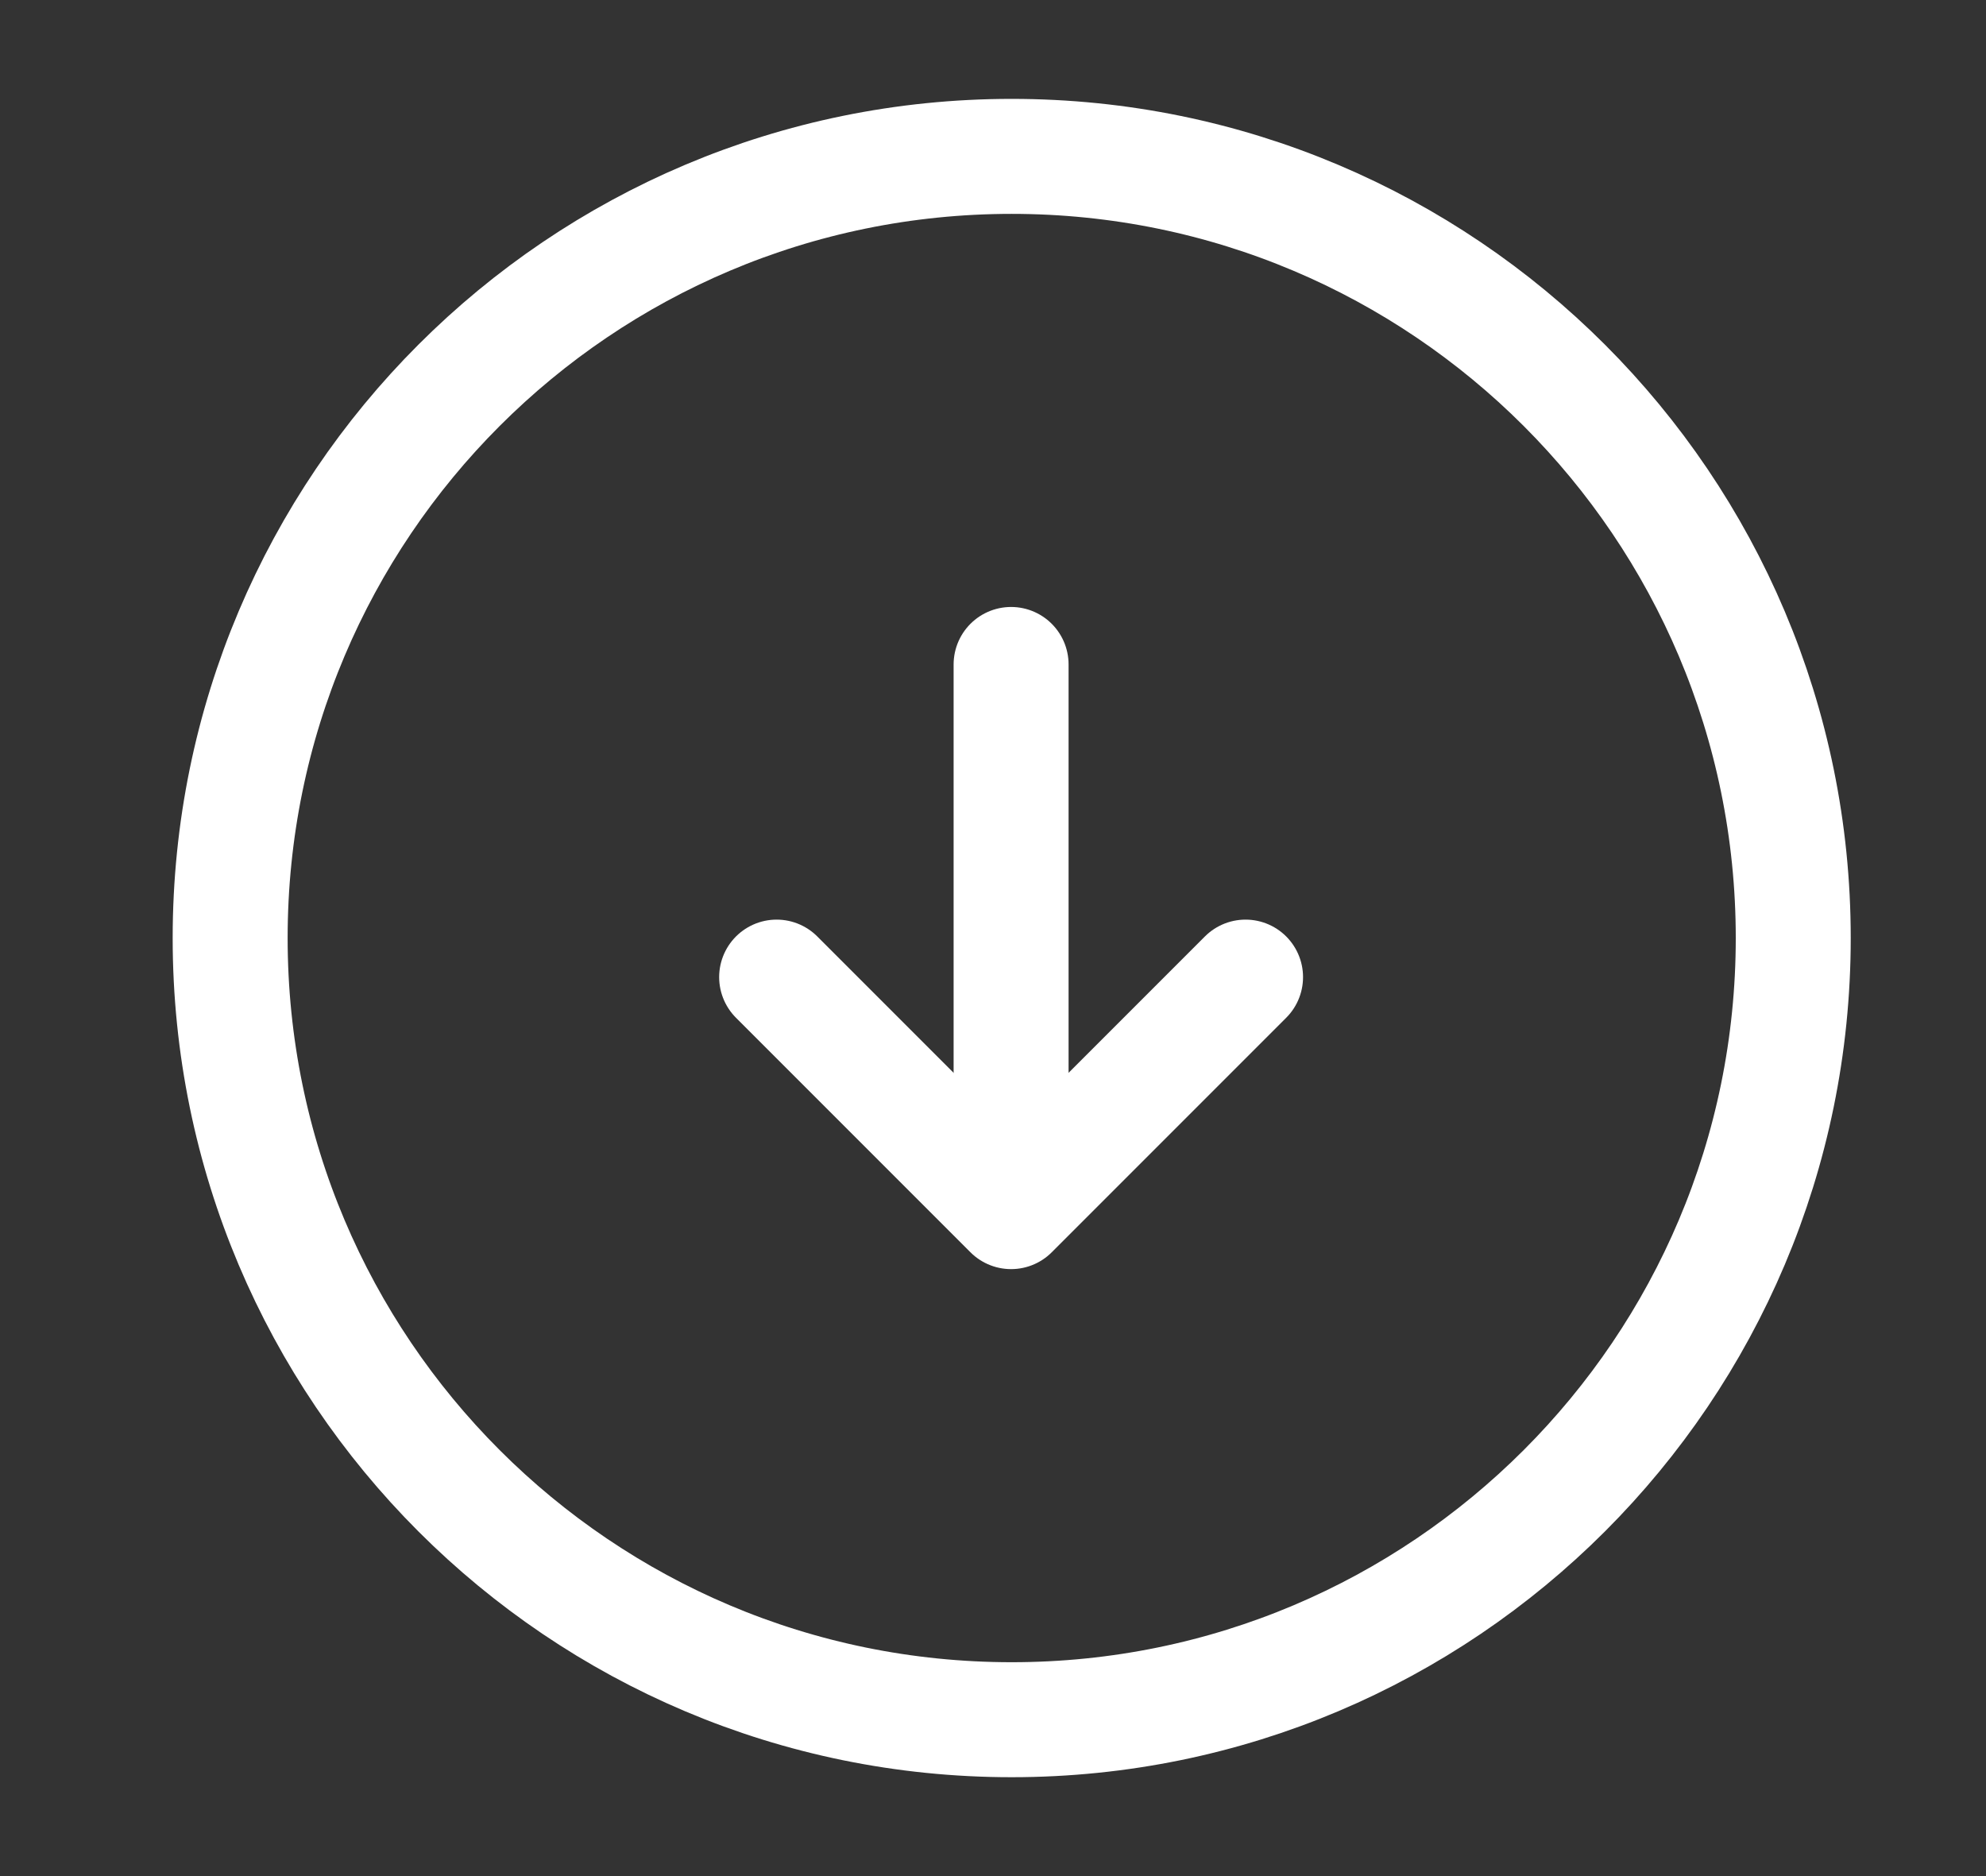
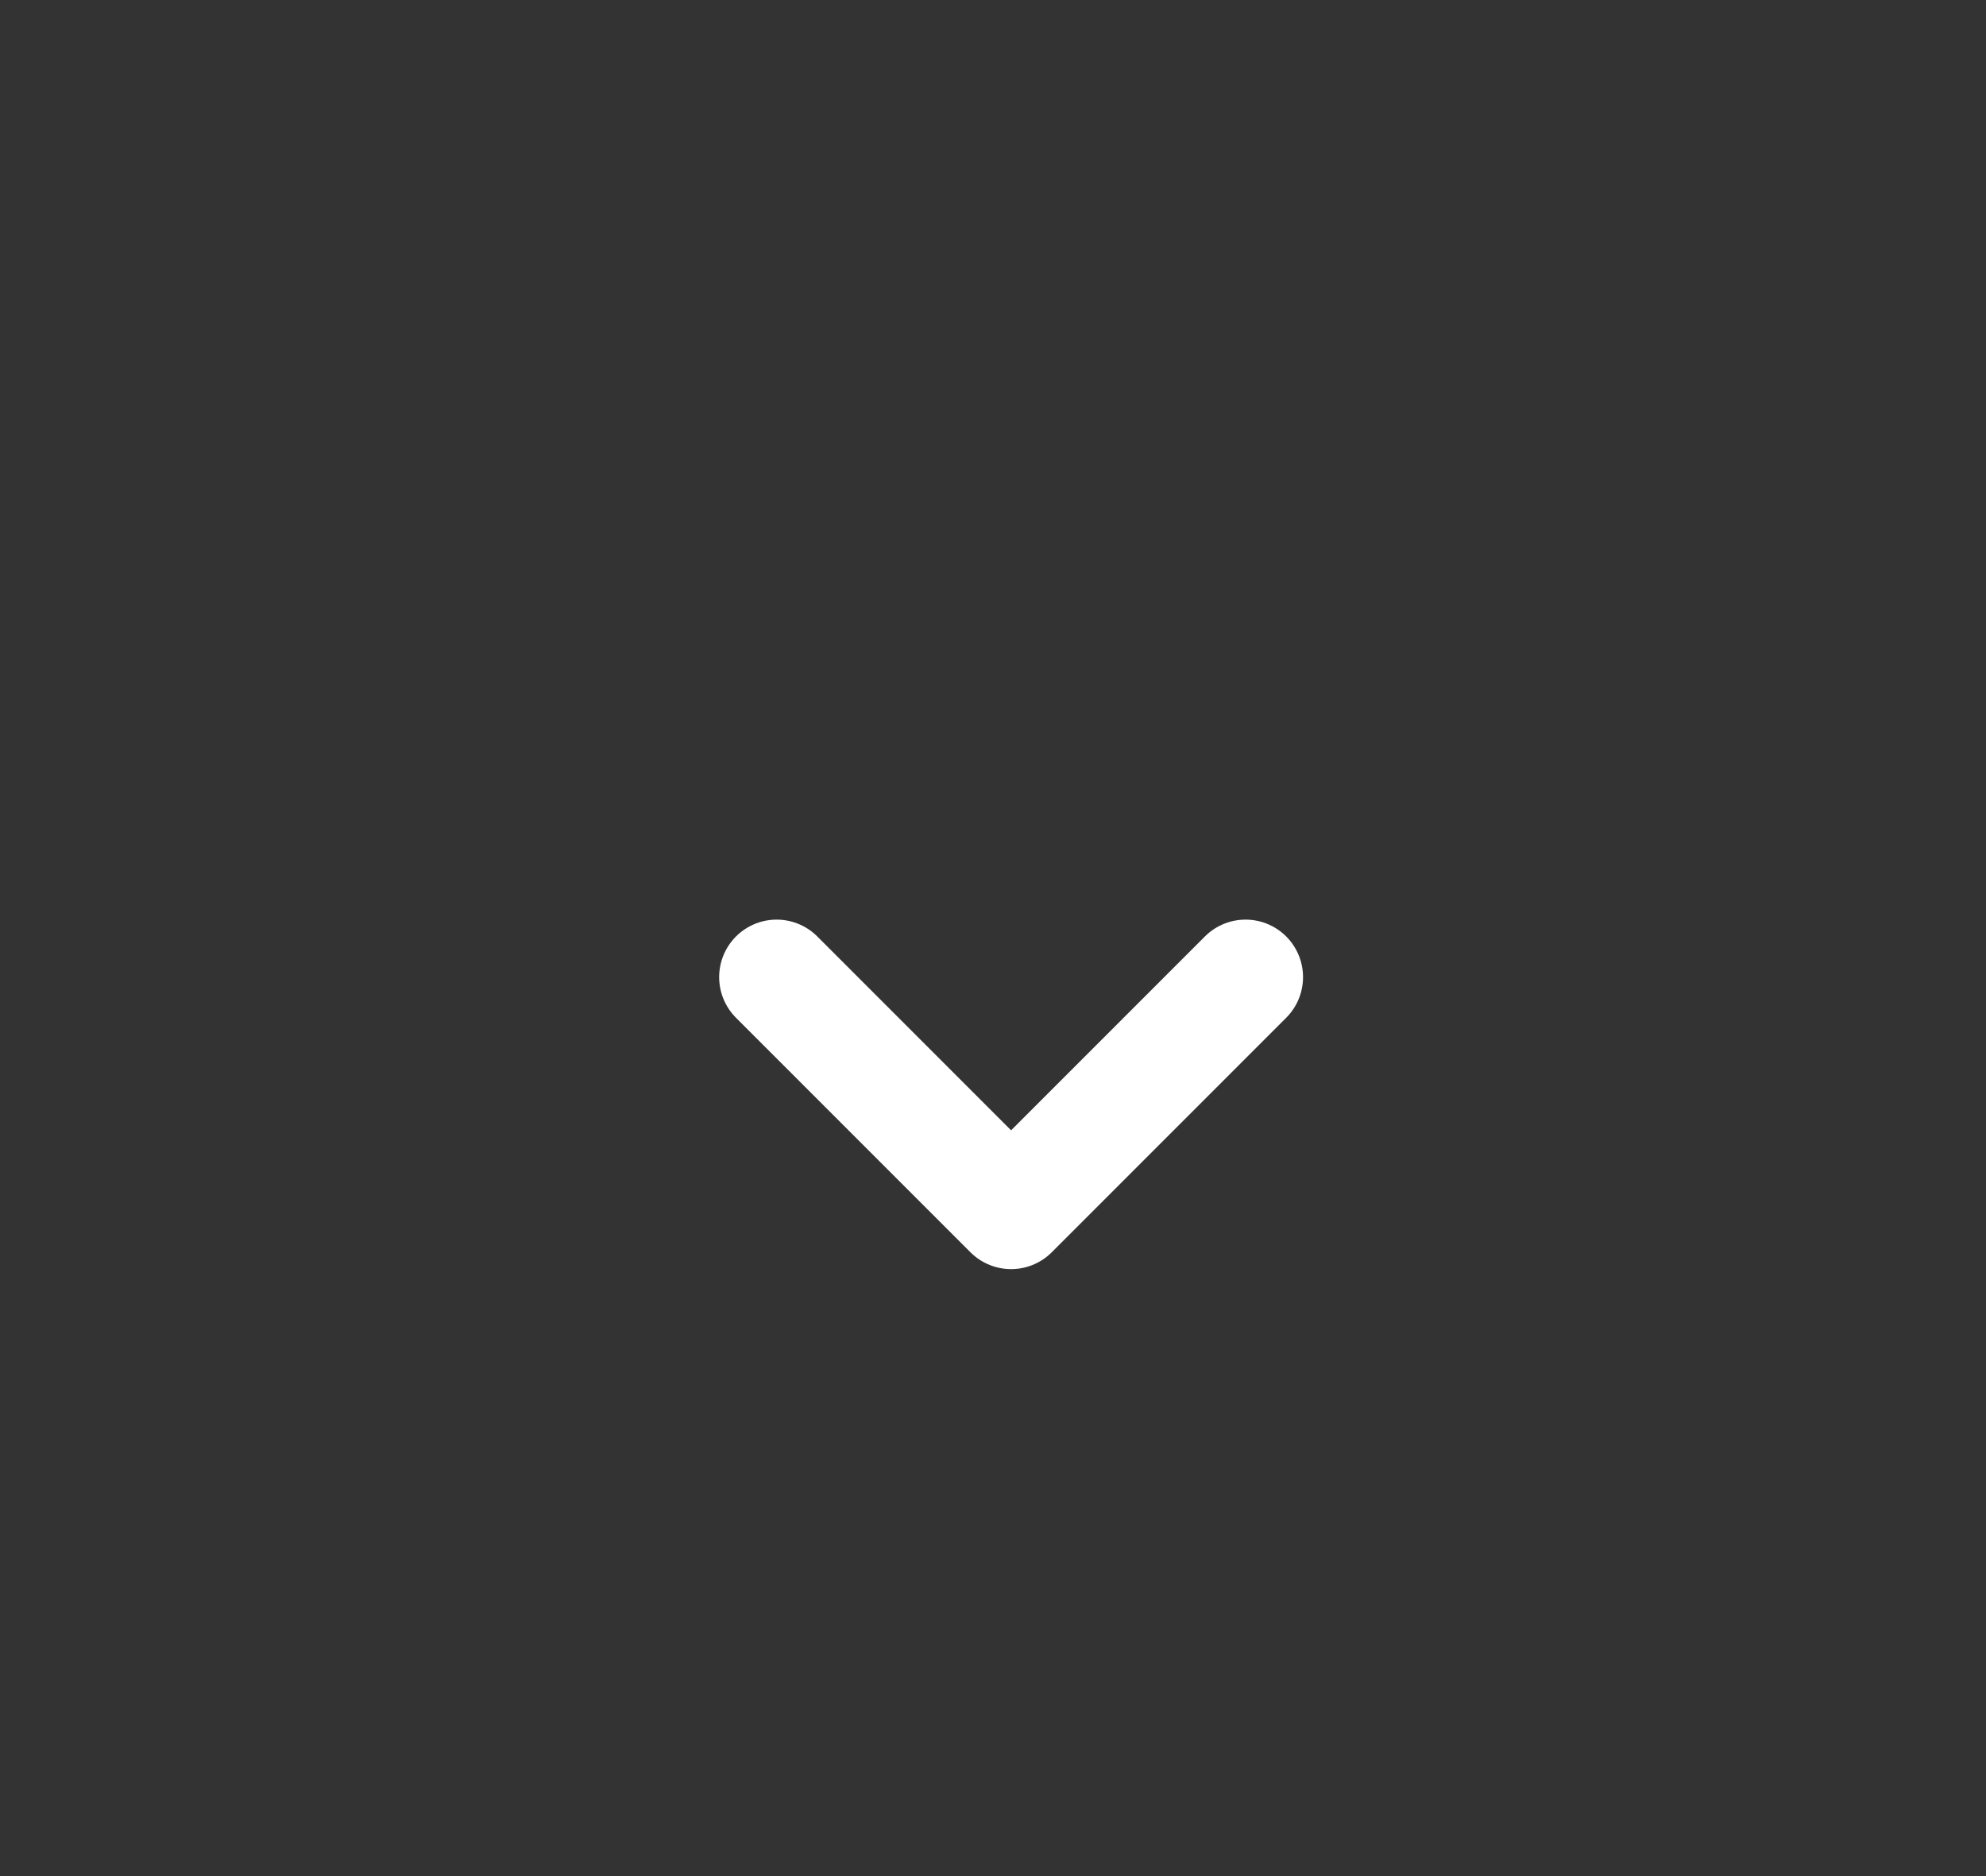
<svg xmlns="http://www.w3.org/2000/svg" width="18" height="17" viewBox="0 0 18 17" fill="none">
  <rect x="0" y="0" width="18" height="17" fill="#333333" stroke="none" />
-   <path d="M9.169 15.583C13.081 15.583 16.253 12.412 16.253 8.5C16.253 4.588 13.081 1.417 9.169 1.417C5.257 1.417 2.086 4.588 2.086 8.5C2.086 12.412 5.257 15.583 9.169 15.583Z" stroke="white" stroke-width="1.042" stroke-linecap="round" stroke-linejoin="round" />
-   <path d="M9.164 6.021V10.271" stroke="white" stroke-width="1.042" stroke-linecap="round" stroke-linejoin="round" />
  <path d="M7.039 8.854L9.164 10.979L11.289 8.854" stroke="white" stroke-width="1.042" stroke-linecap="round" stroke-linejoin="round" />
</svg>